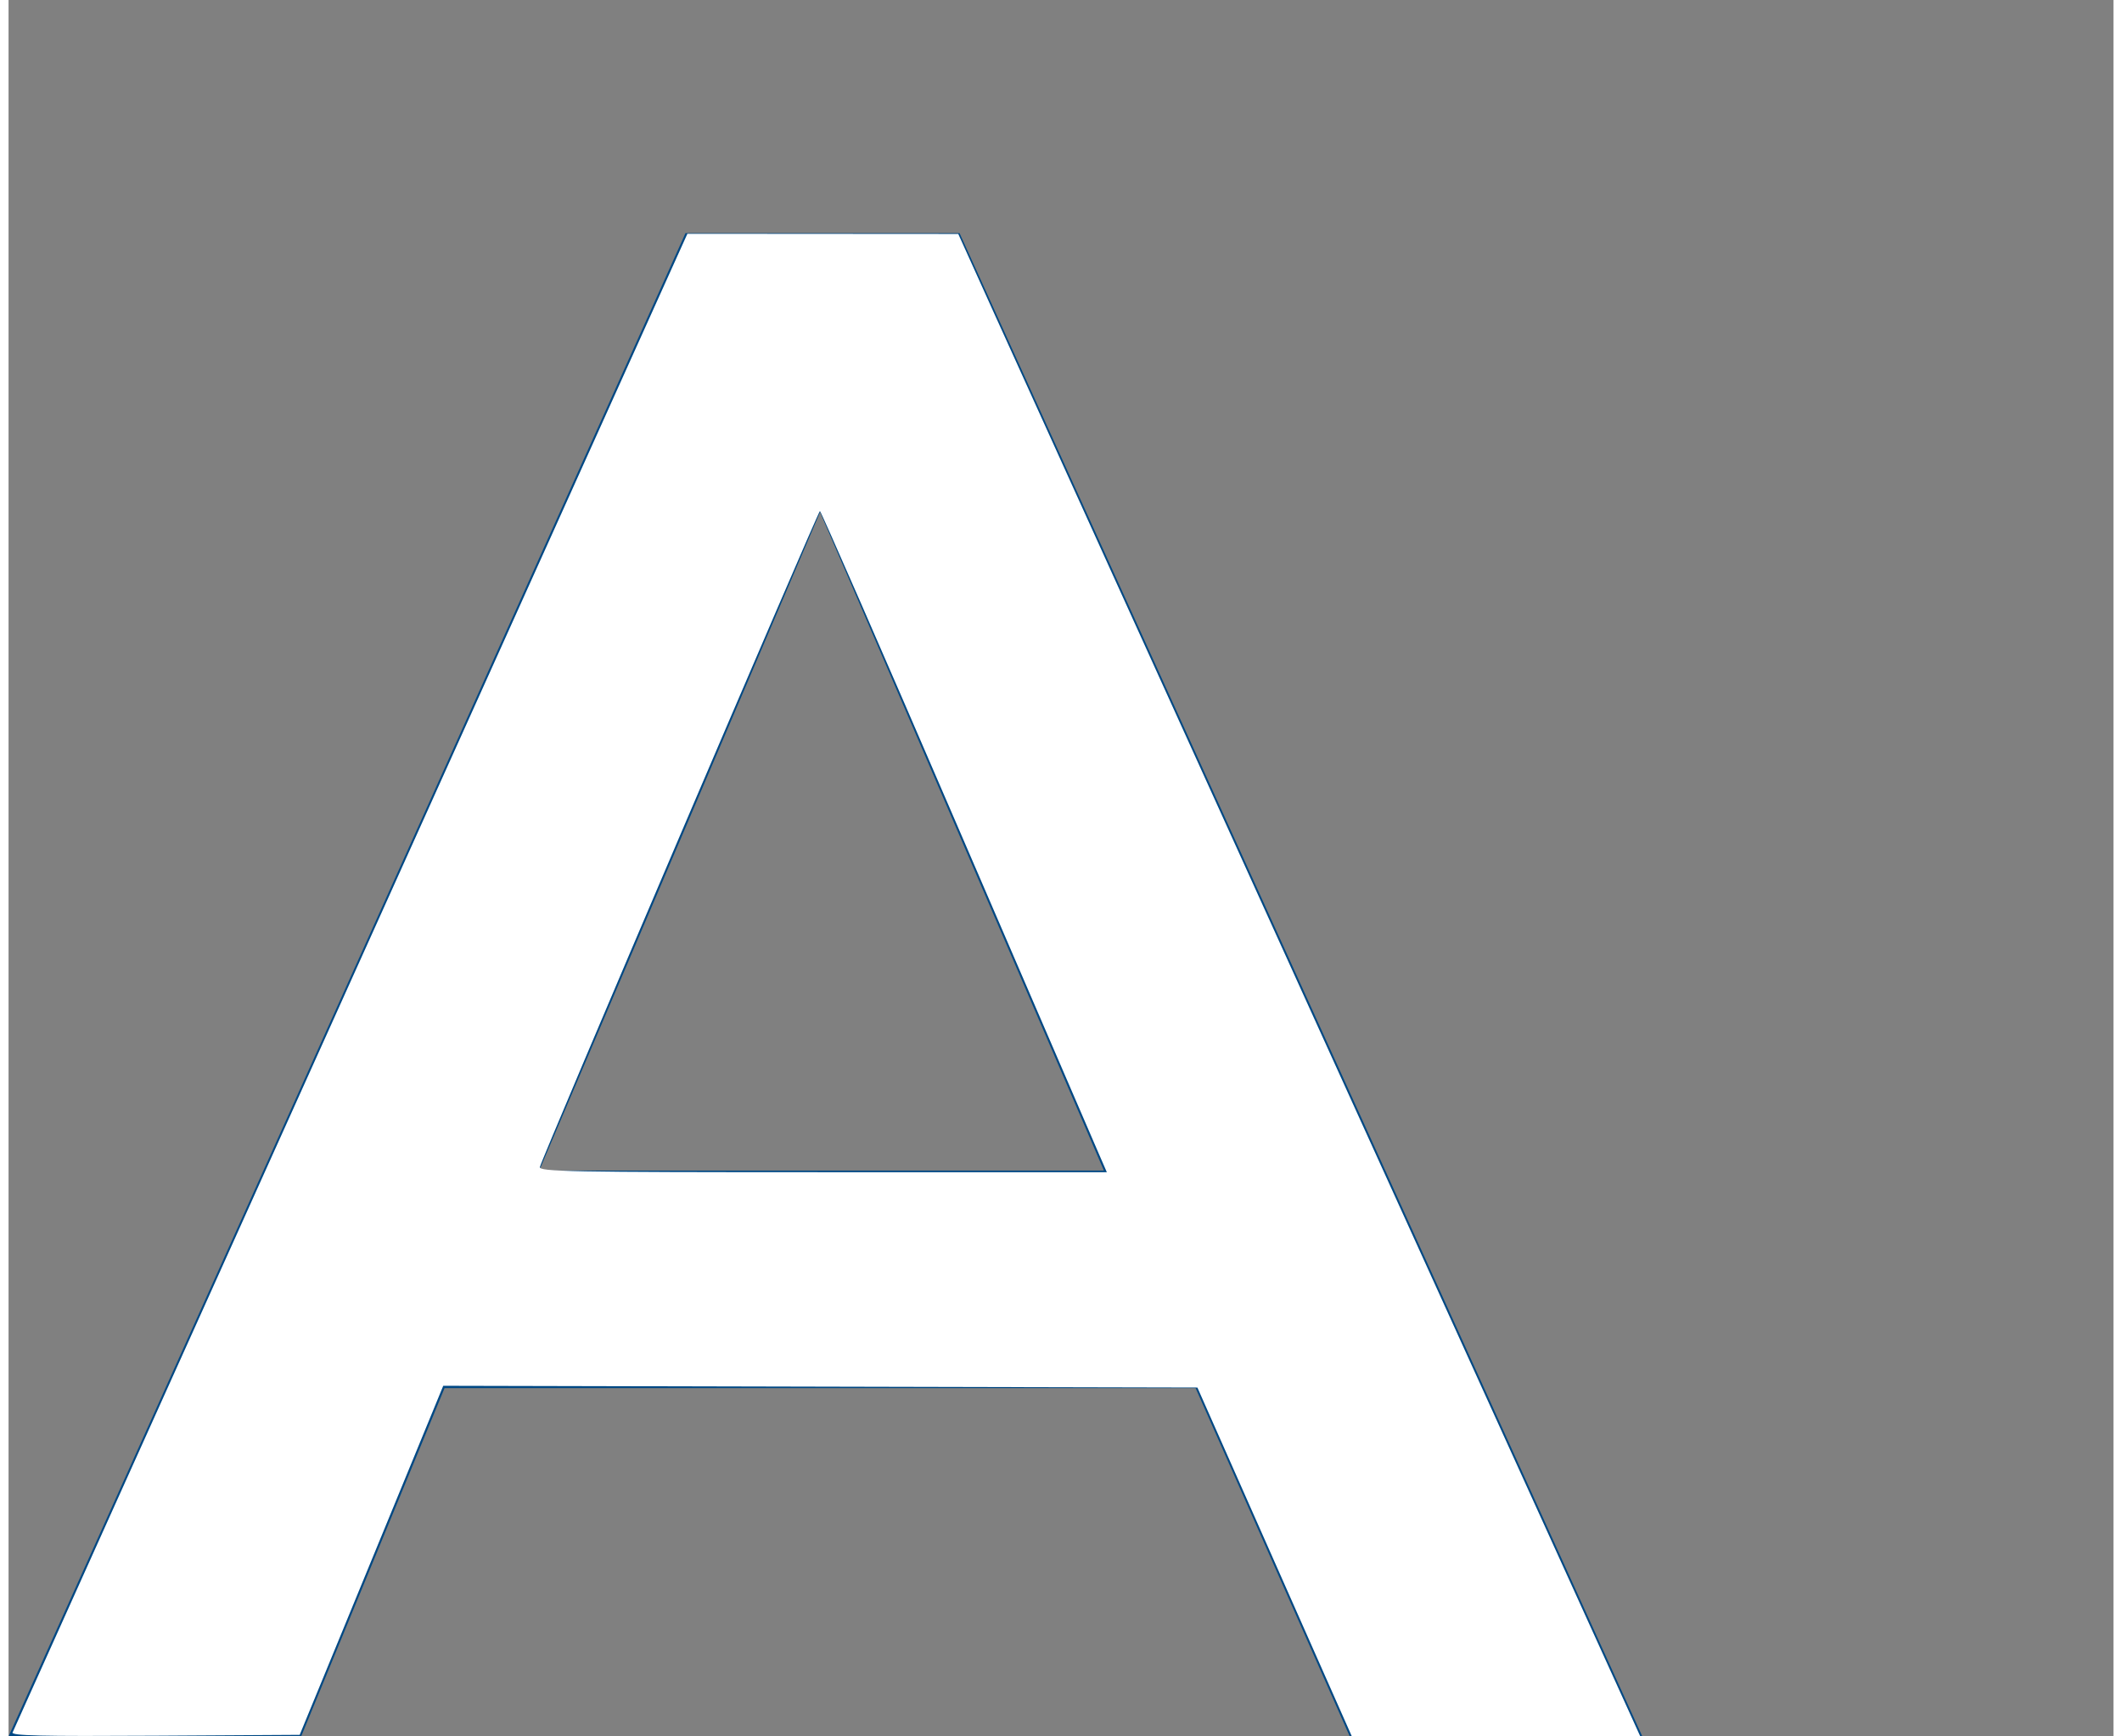
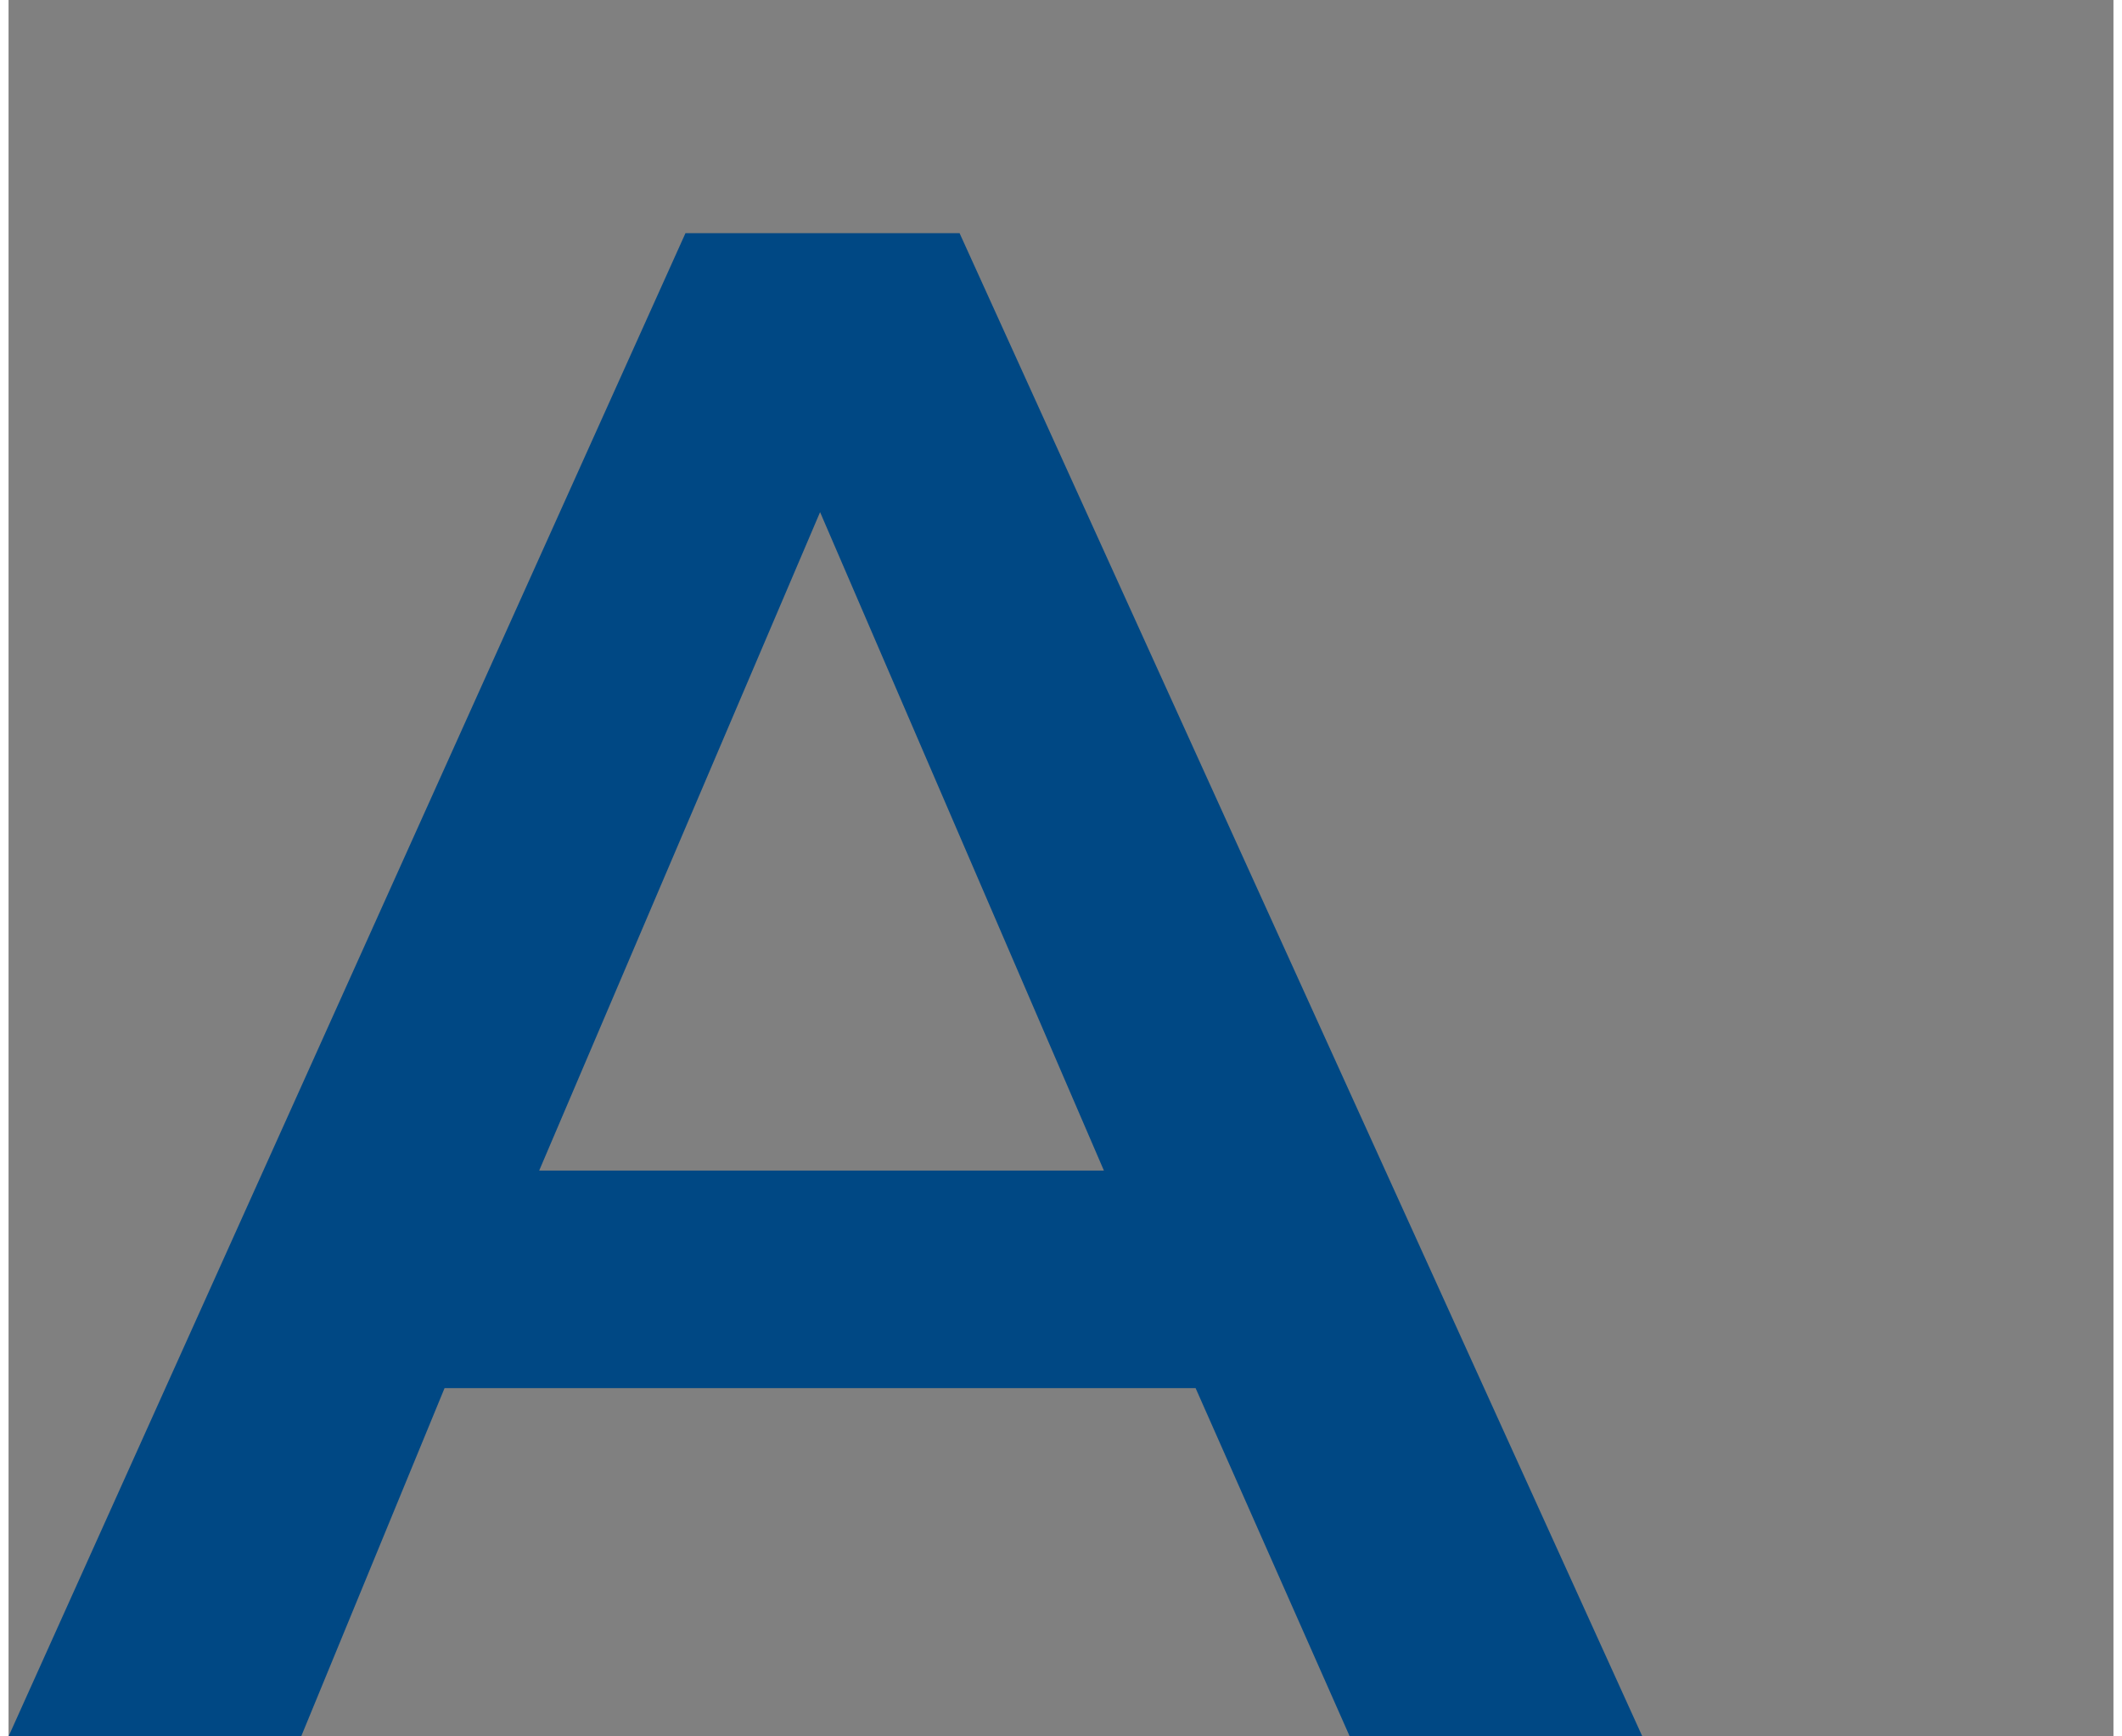
<svg xmlns="http://www.w3.org/2000/svg" xmlns:ns1="http://sodipodi.sourceforge.net/DTD/sodipodi-0.dtd" xmlns:ns2="http://www.inkscape.org/namespaces/inkscape" width="22px" height="18px" viewBox="0 0 21.58 17.8" version="1.1" id="svg2550" ns1:docname="icon-default.svg" ns2:version="1.1 (c68e22c387, 2021-05-23)">
  <rect x="0" y="0" width="21.58" height="17.8" fill="#808080" stroke="none" />
  <defs id="defs2554" />
  <ns1:namedview id="namedview2552" pagecolor="#ffffff" bordercolor="#666666" borderopacity="1.0" ns2:pageshadow="2" ns2:pageopacity="0.0" ns2:pagecheckerboard="0" showgrid="false" ns2:zoom="28.888889" ns2:cx="12.271154" ns2:cy="8.9826923" ns2:window-width="1366" ns2:window-height="705" ns2:window-x="-8" ns2:window-y="-8" ns2:window-maximized="1" ns2:current-layer="g2548" />
  <g id="g2548">
    <path d="M12.17,14.23H4.47L3,17.8H0L6.94,2.39H9.75l7,15.41h-3ZM11.23,12,8.32,5.25,5.44,12Z" fill="#004884" id="path2546" />
-     <path style="fill:#ffffff;stroke-width:0.035" d="m 0.131,17.957 c 0.01,-0.024 1.587,-3.529 3.506,-7.789 l 3.489,-7.745 1.404,9.343e-4 1.404,9.343e-4 0.371,0.821 c 0.204,0.452 1.795,3.956 3.535,7.788 L 17.005,18 H 15.51 14.015 l -0.801,-1.809 -0.801,-1.809 -3.909,-0.009 -3.909,-0.009 -0.744,1.809 -0.744,1.809 -1.498,0.009 c -1.194,0.007 -1.494,1.73e-4 -1.48,-0.035 z M 11.395,11.968 C 11.351,11.868 10.686,10.326 9.917,8.541 9.148,6.756 8.51,5.297 8.5,5.297 8.48,5.298 5.616,12.005 5.597,12.096 5.586,12.144 5.891,12.15 8.53,12.15 h 2.944 z" id="path2668" transform="matrix(0.989,0,0,0.989,-0.088,0)" />
  </g>
</svg>